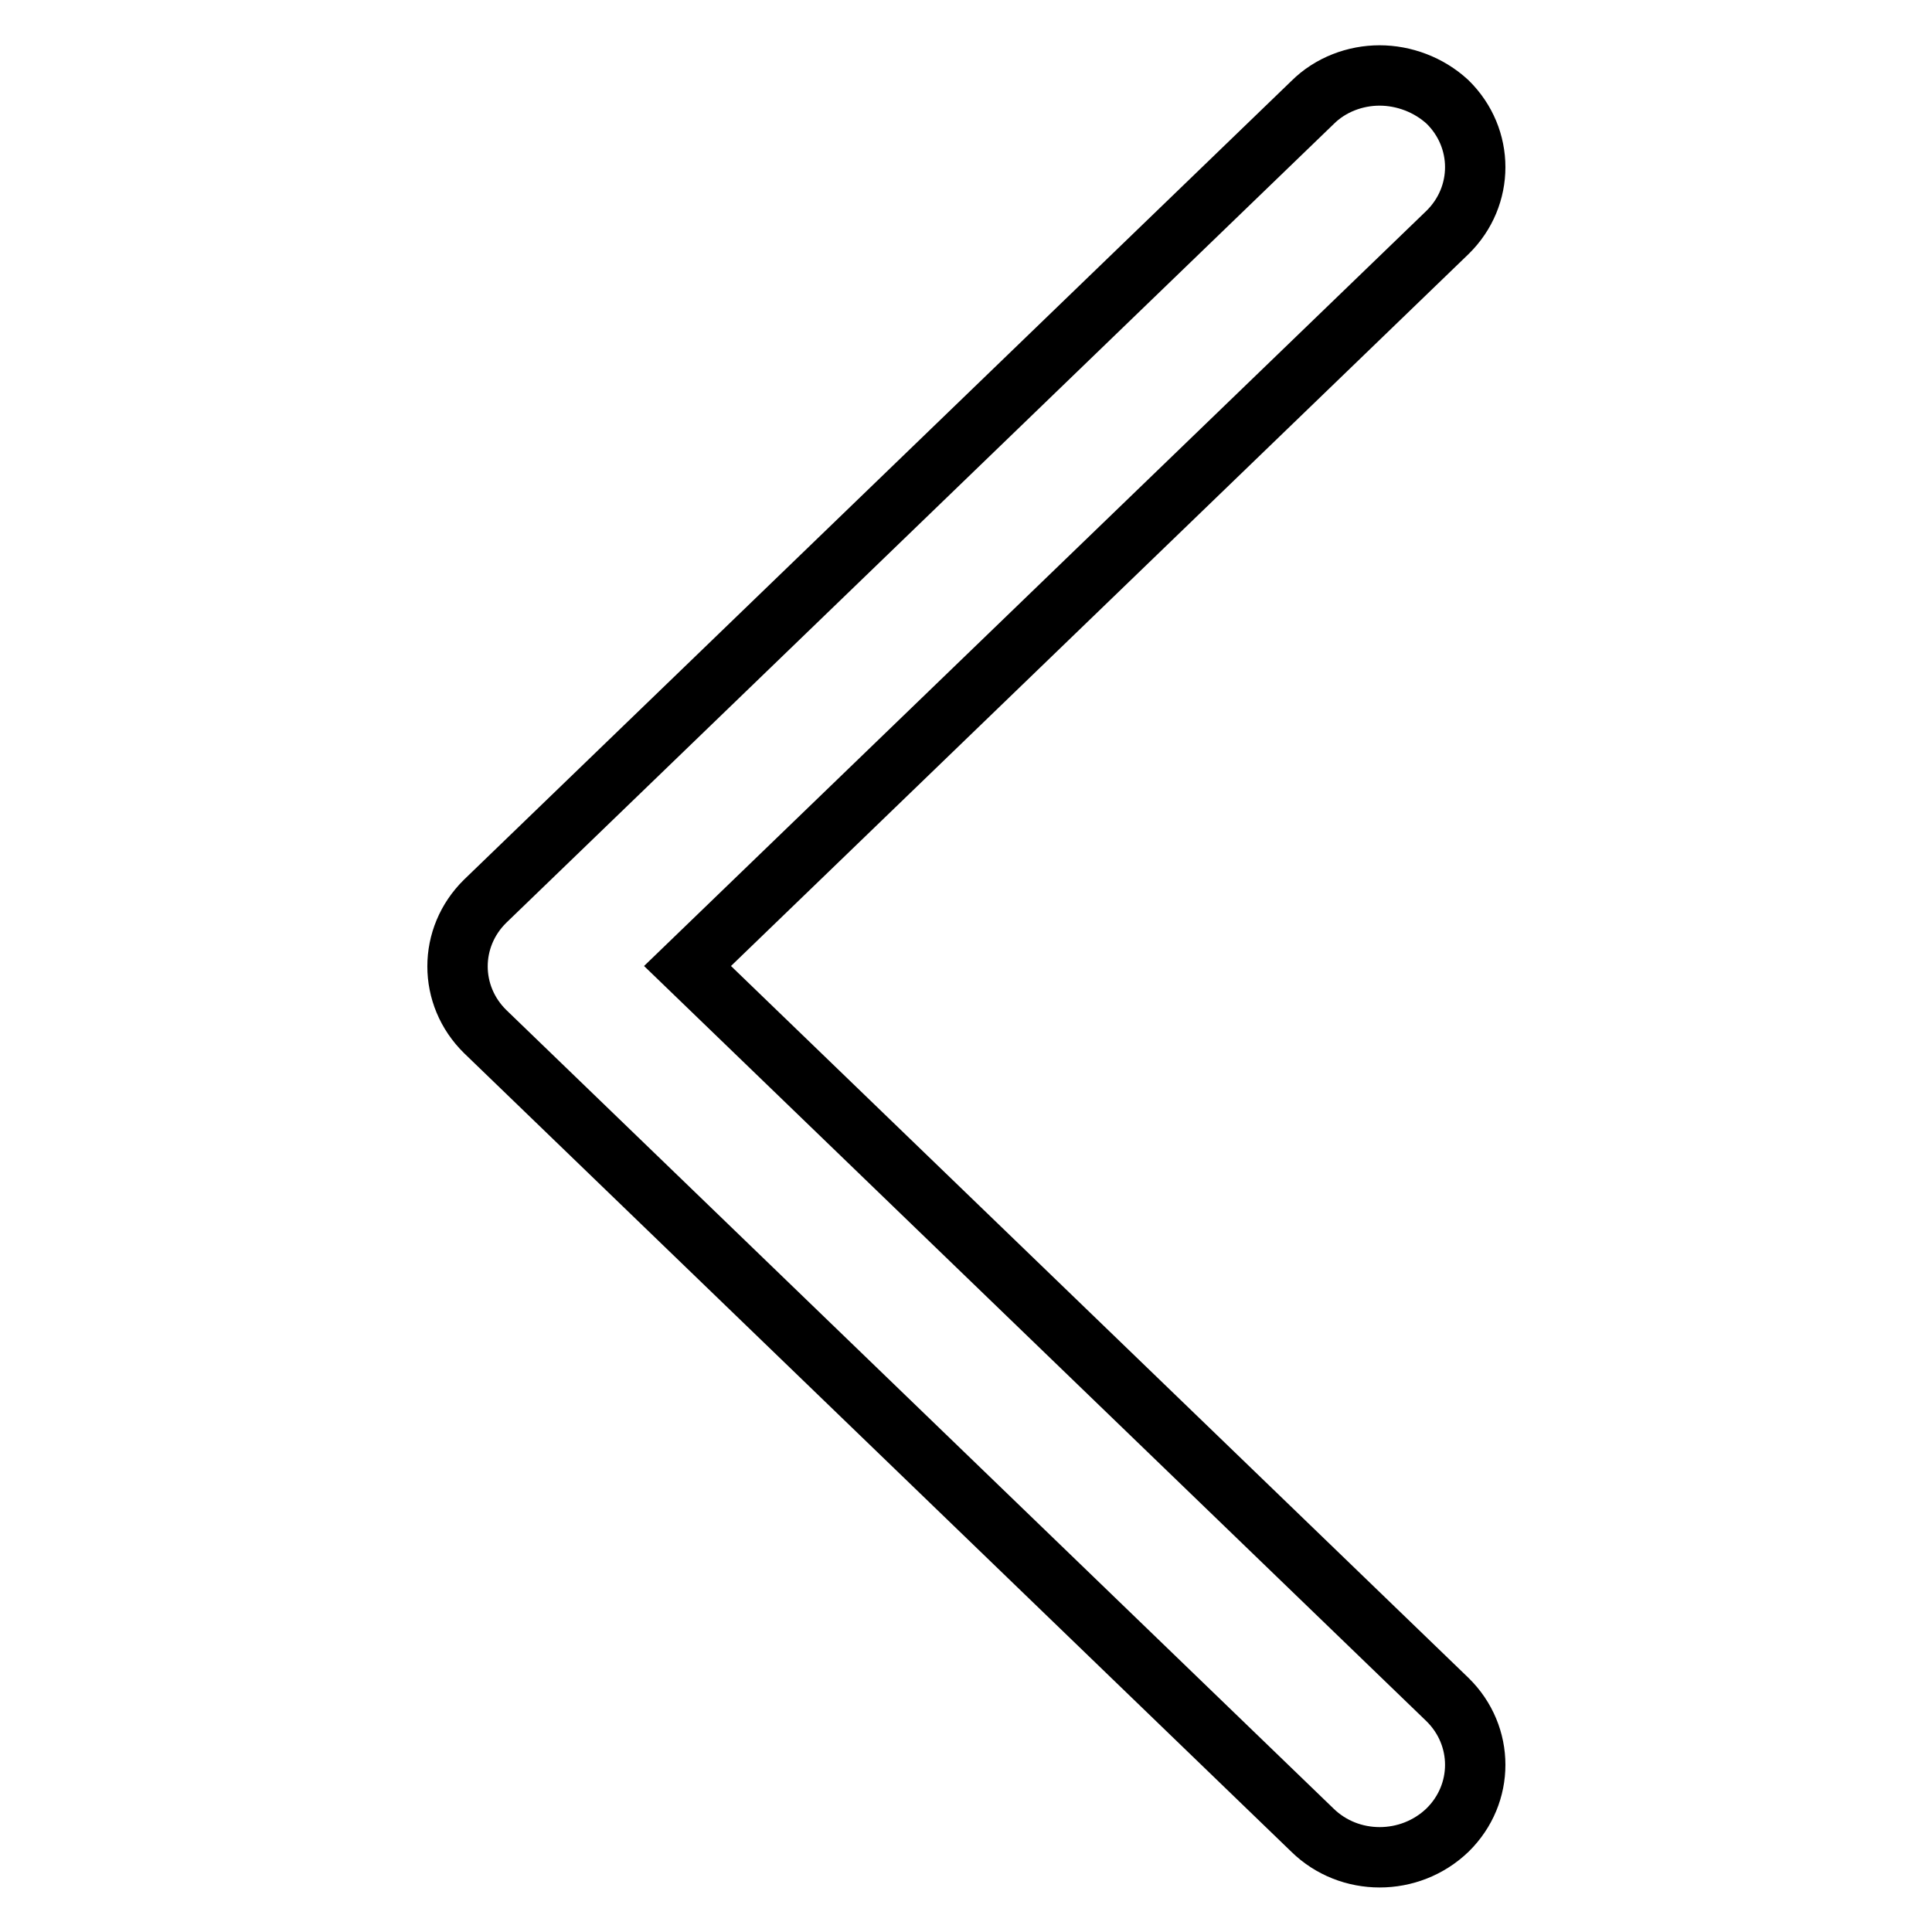
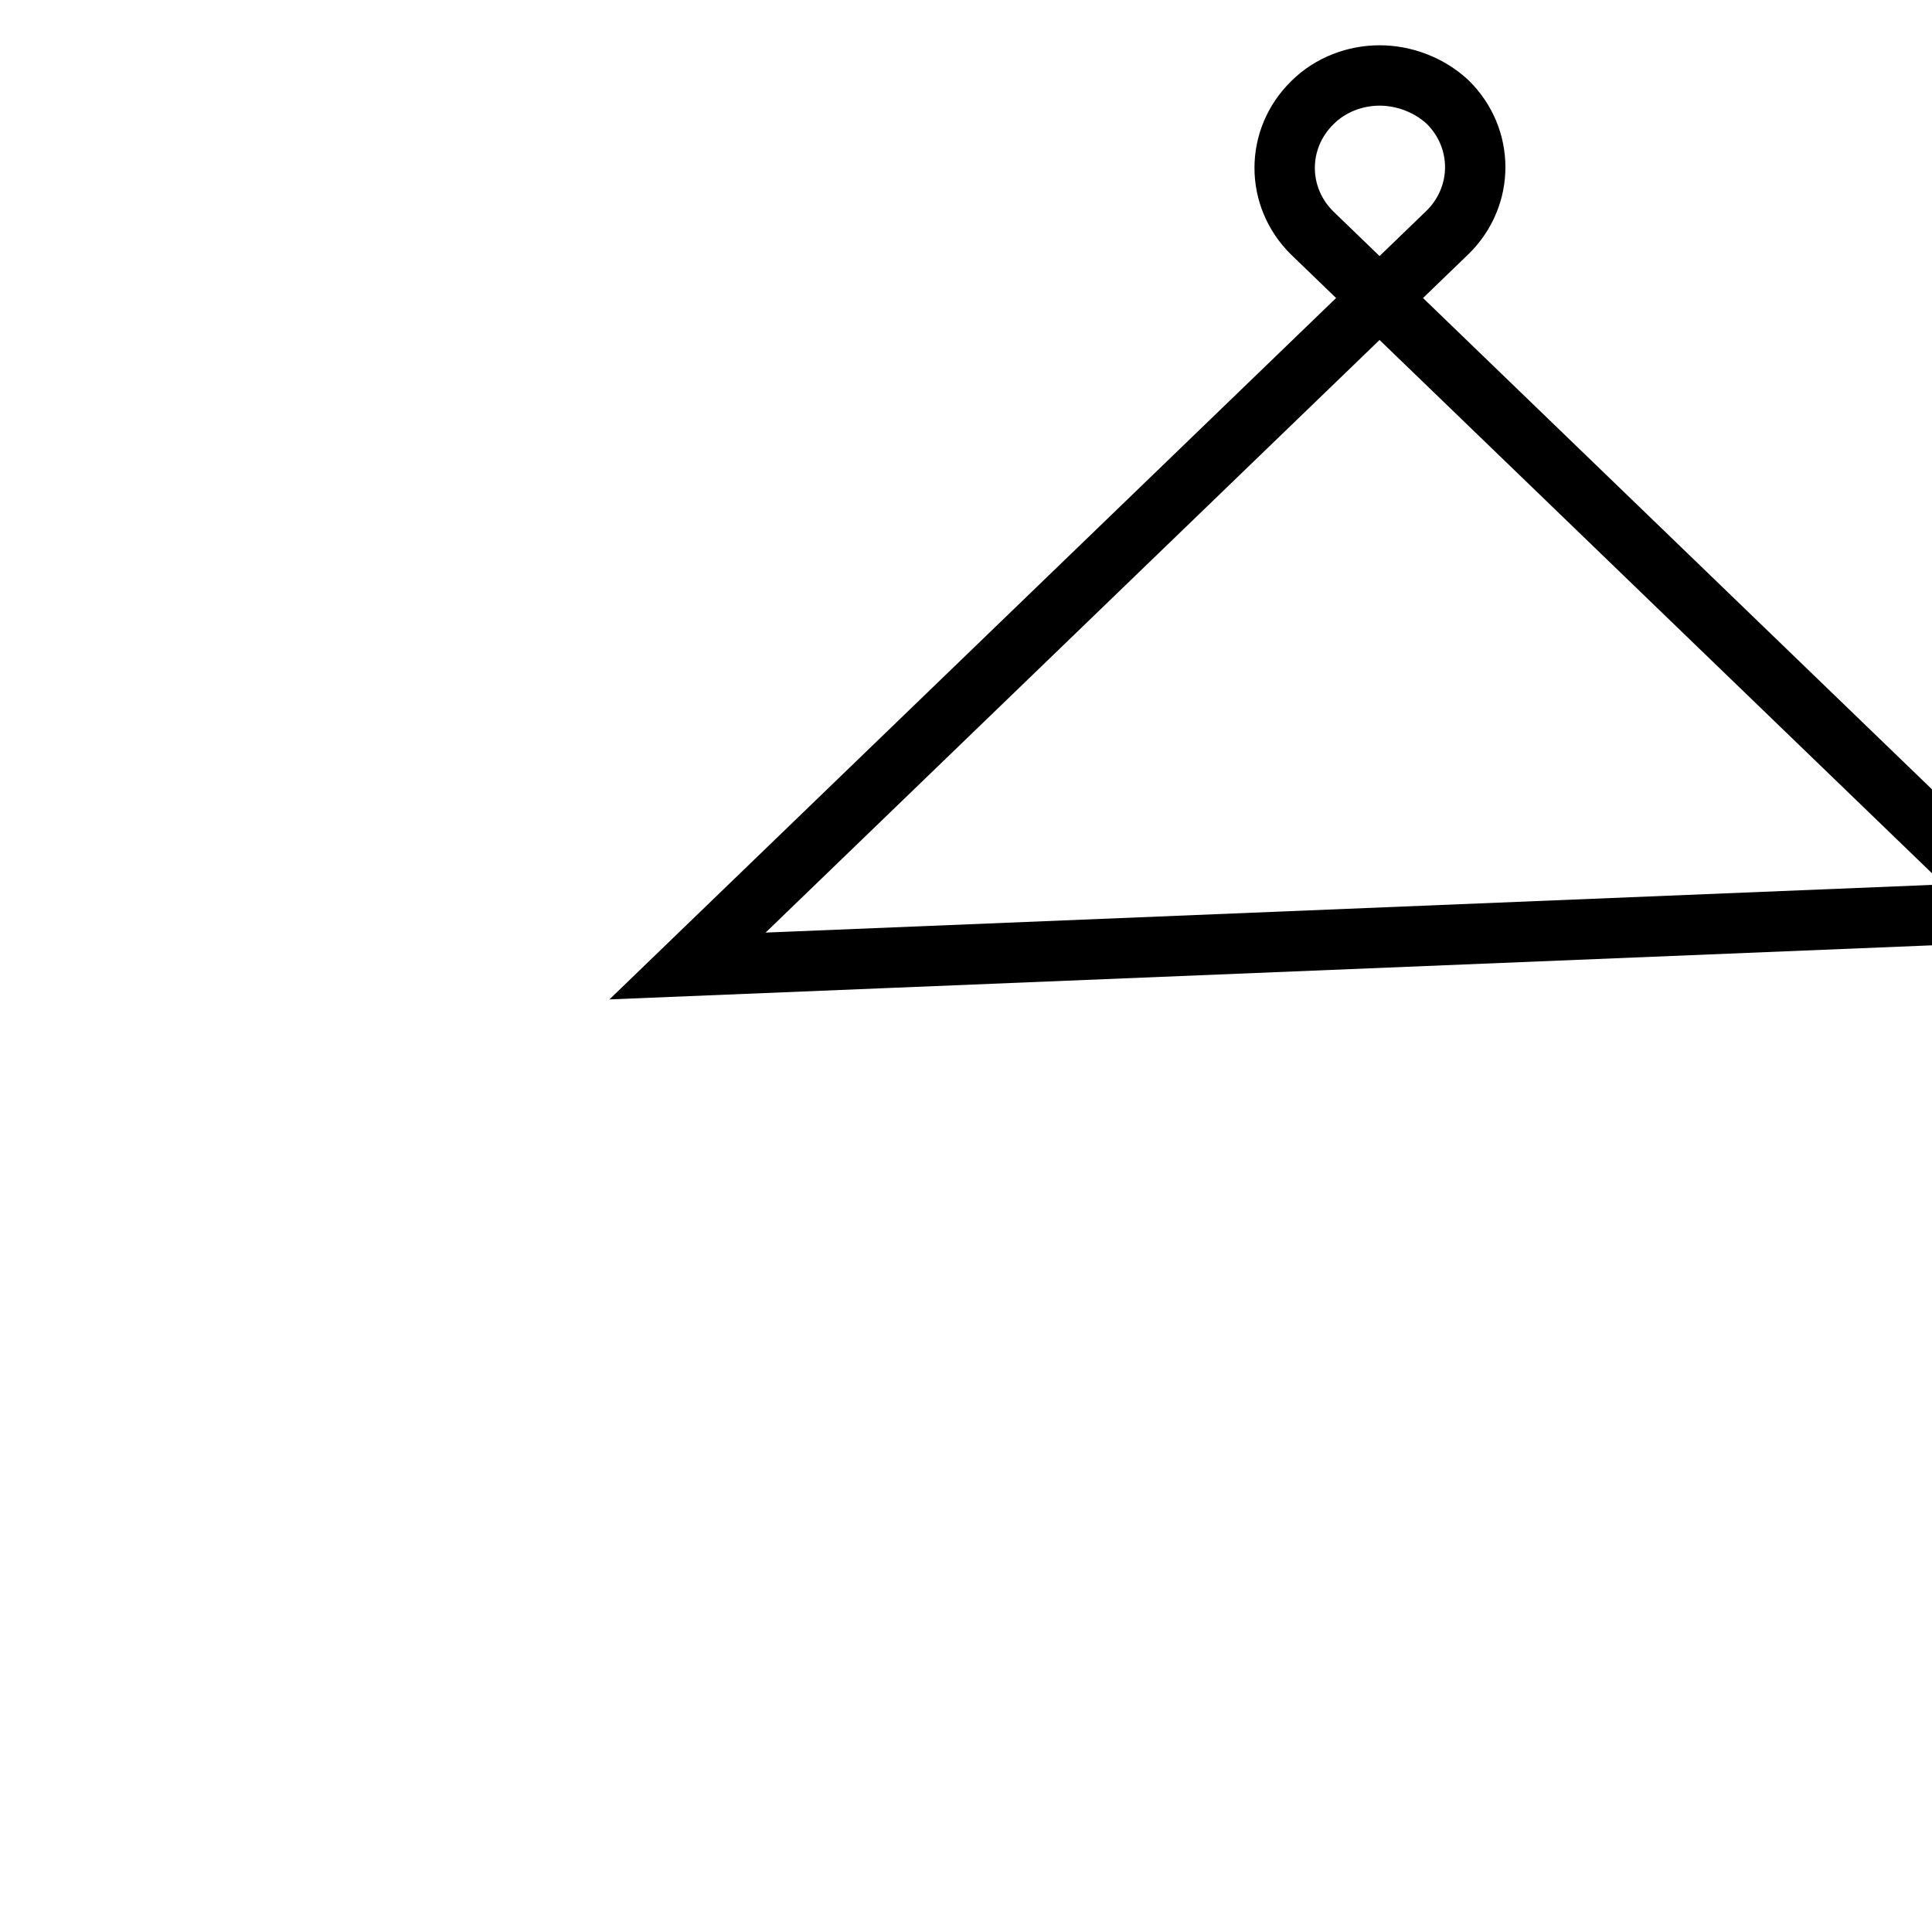
<svg xmlns="http://www.w3.org/2000/svg" version="1.1" x="0px" y="0px" viewBox="0 0 256 256" enable-background="new 0 0 256 256" xml:space="preserve">
  <g>
-     <path stroke-width="8" fill-opacity="0" stroke="#000000" d="M182.8,10c-3.2,0-6.5,1.2-8.9,3.6L64.3,119.4c-4.9,4.8-4.9,12.5,0,17.3l109.6,105.8 c4.9,4.8,12.9,4.8,17.9,0c4.9-4.8,4.9-12.5,0-17.3L91.1,128l100.7-97.2c4.9-4.8,4.9-12.5,0-17.3C189.3,11.2,186,10,182.8,10z" />
+     <path stroke-width="8" fill-opacity="0" stroke="#000000" d="M182.8,10c-3.2,0-6.5,1.2-8.9,3.6c-4.9,4.8-4.9,12.5,0,17.3l109.6,105.8 c4.9,4.8,12.9,4.8,17.9,0c4.9-4.8,4.9-12.5,0-17.3L91.1,128l100.7-97.2c4.9-4.8,4.9-12.5,0-17.3C189.3,11.2,186,10,182.8,10z" />
  </g>
</svg>